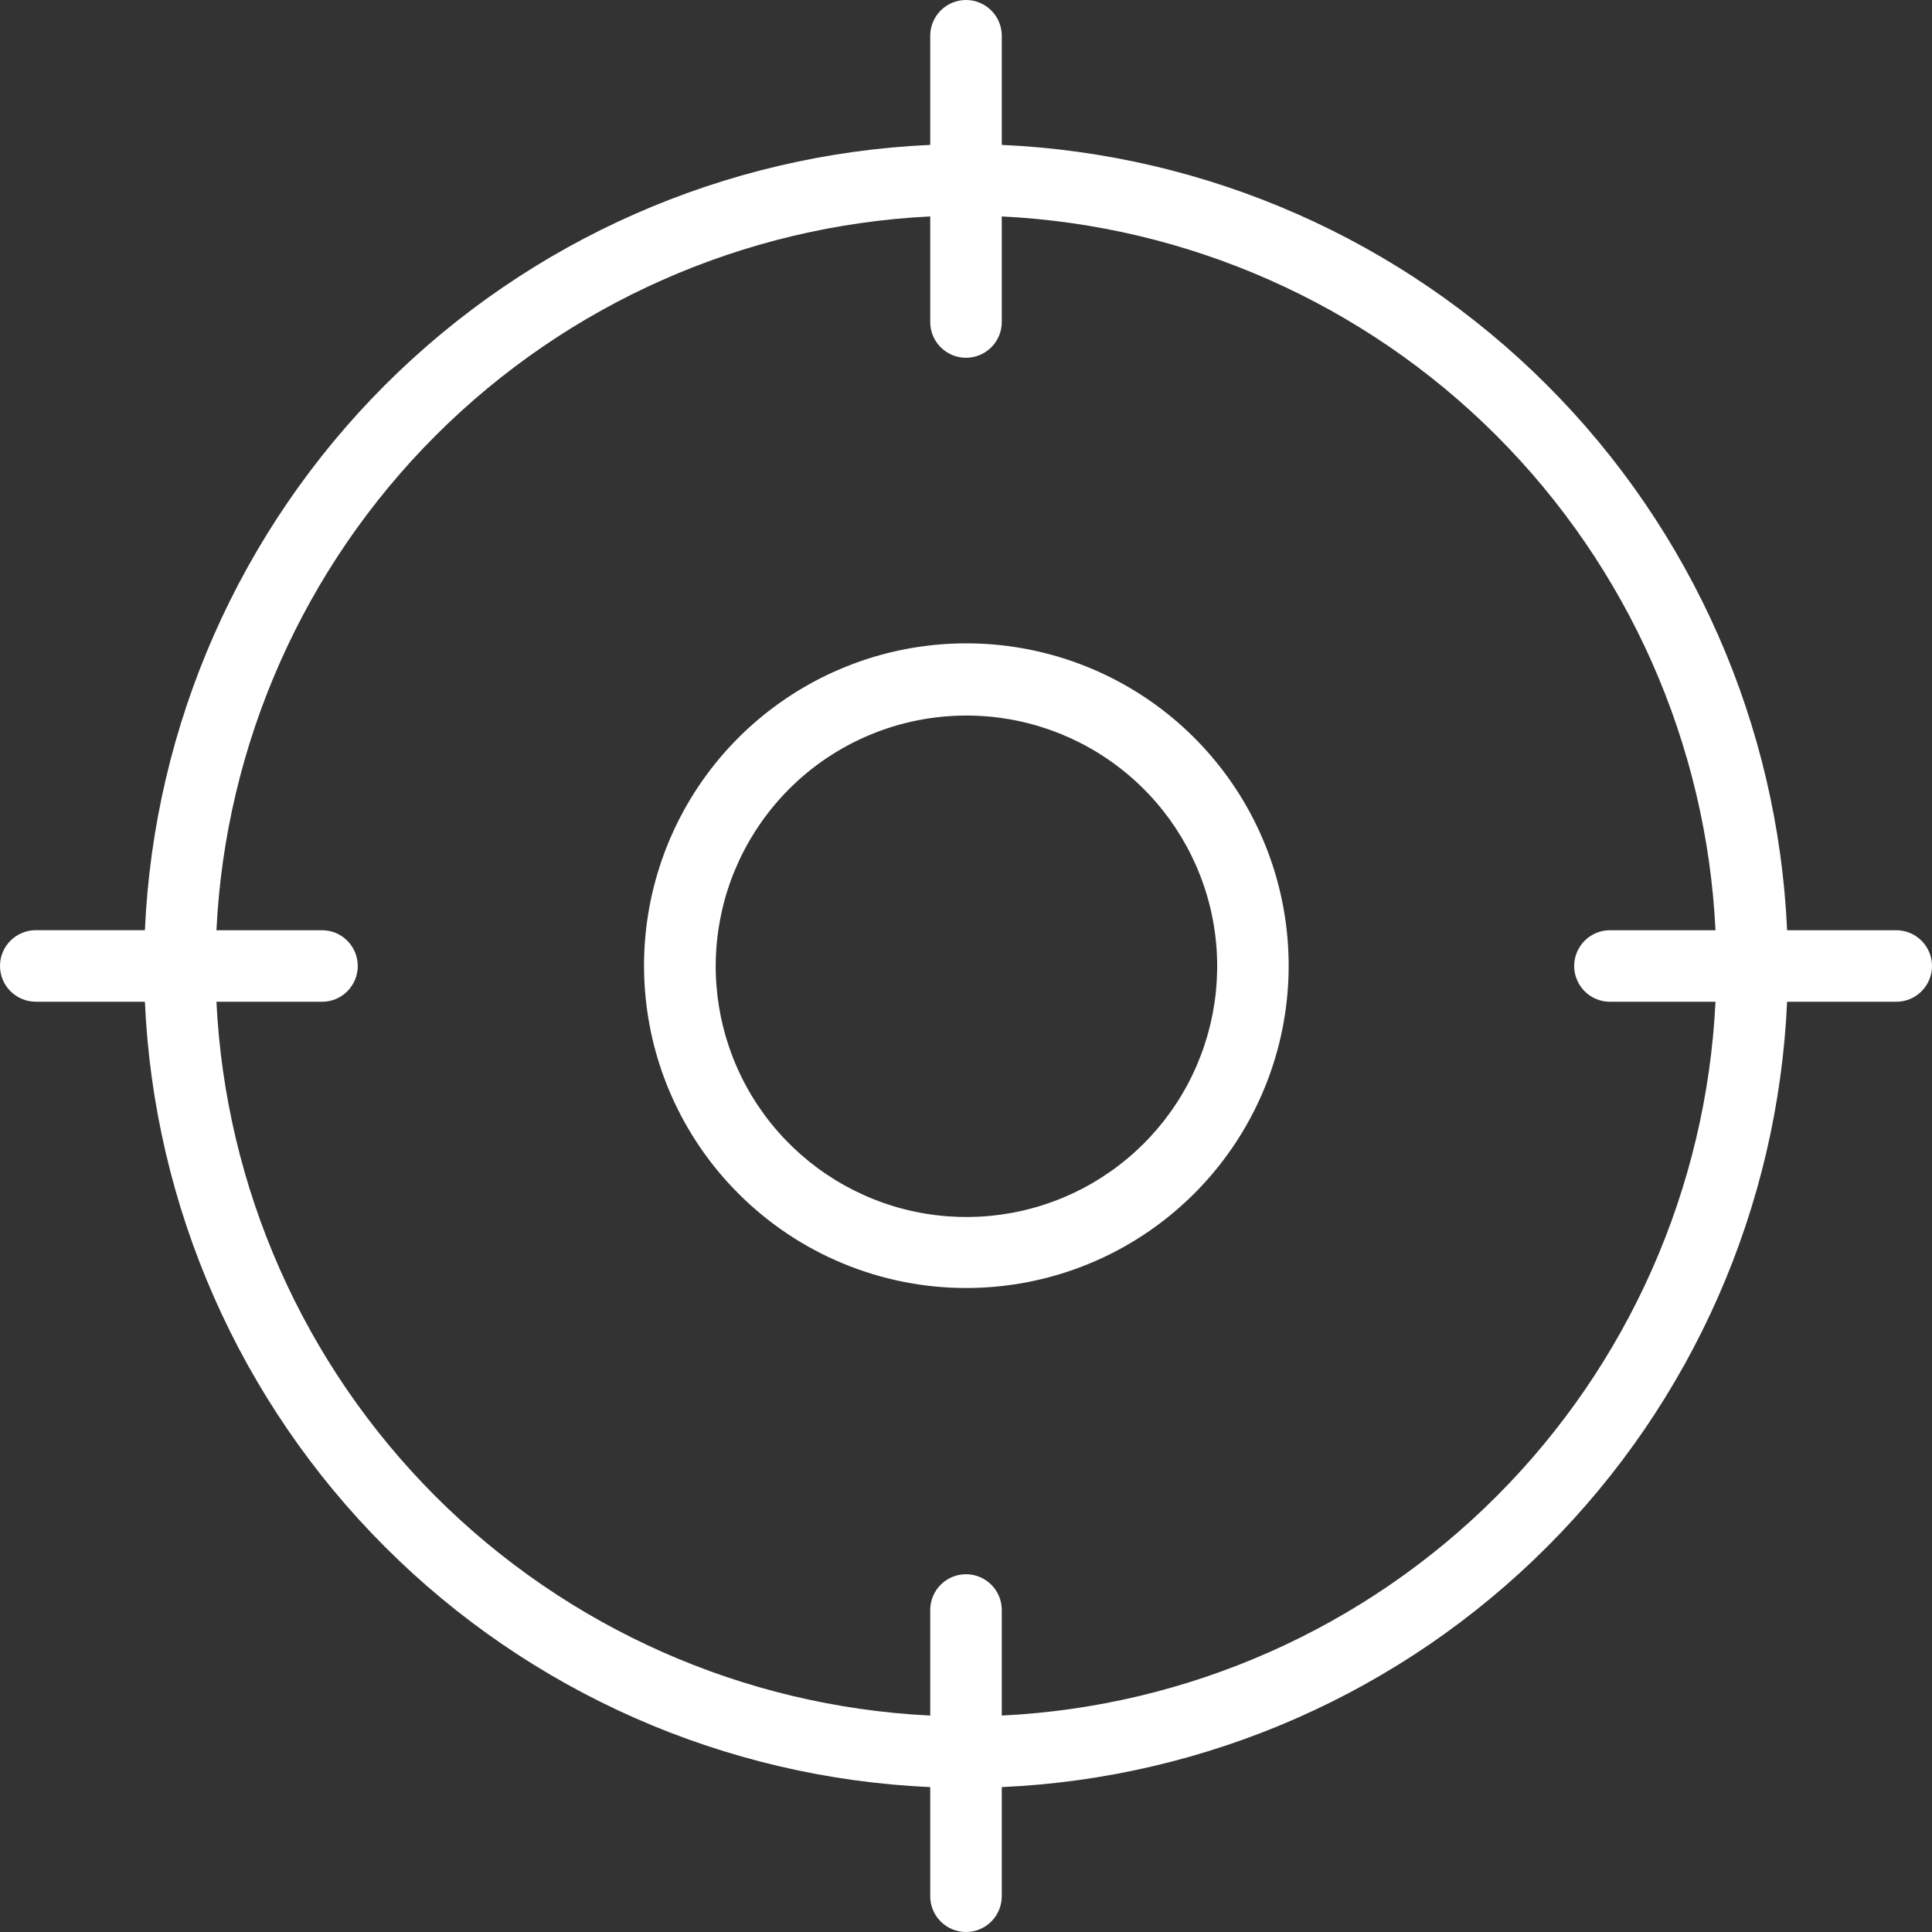
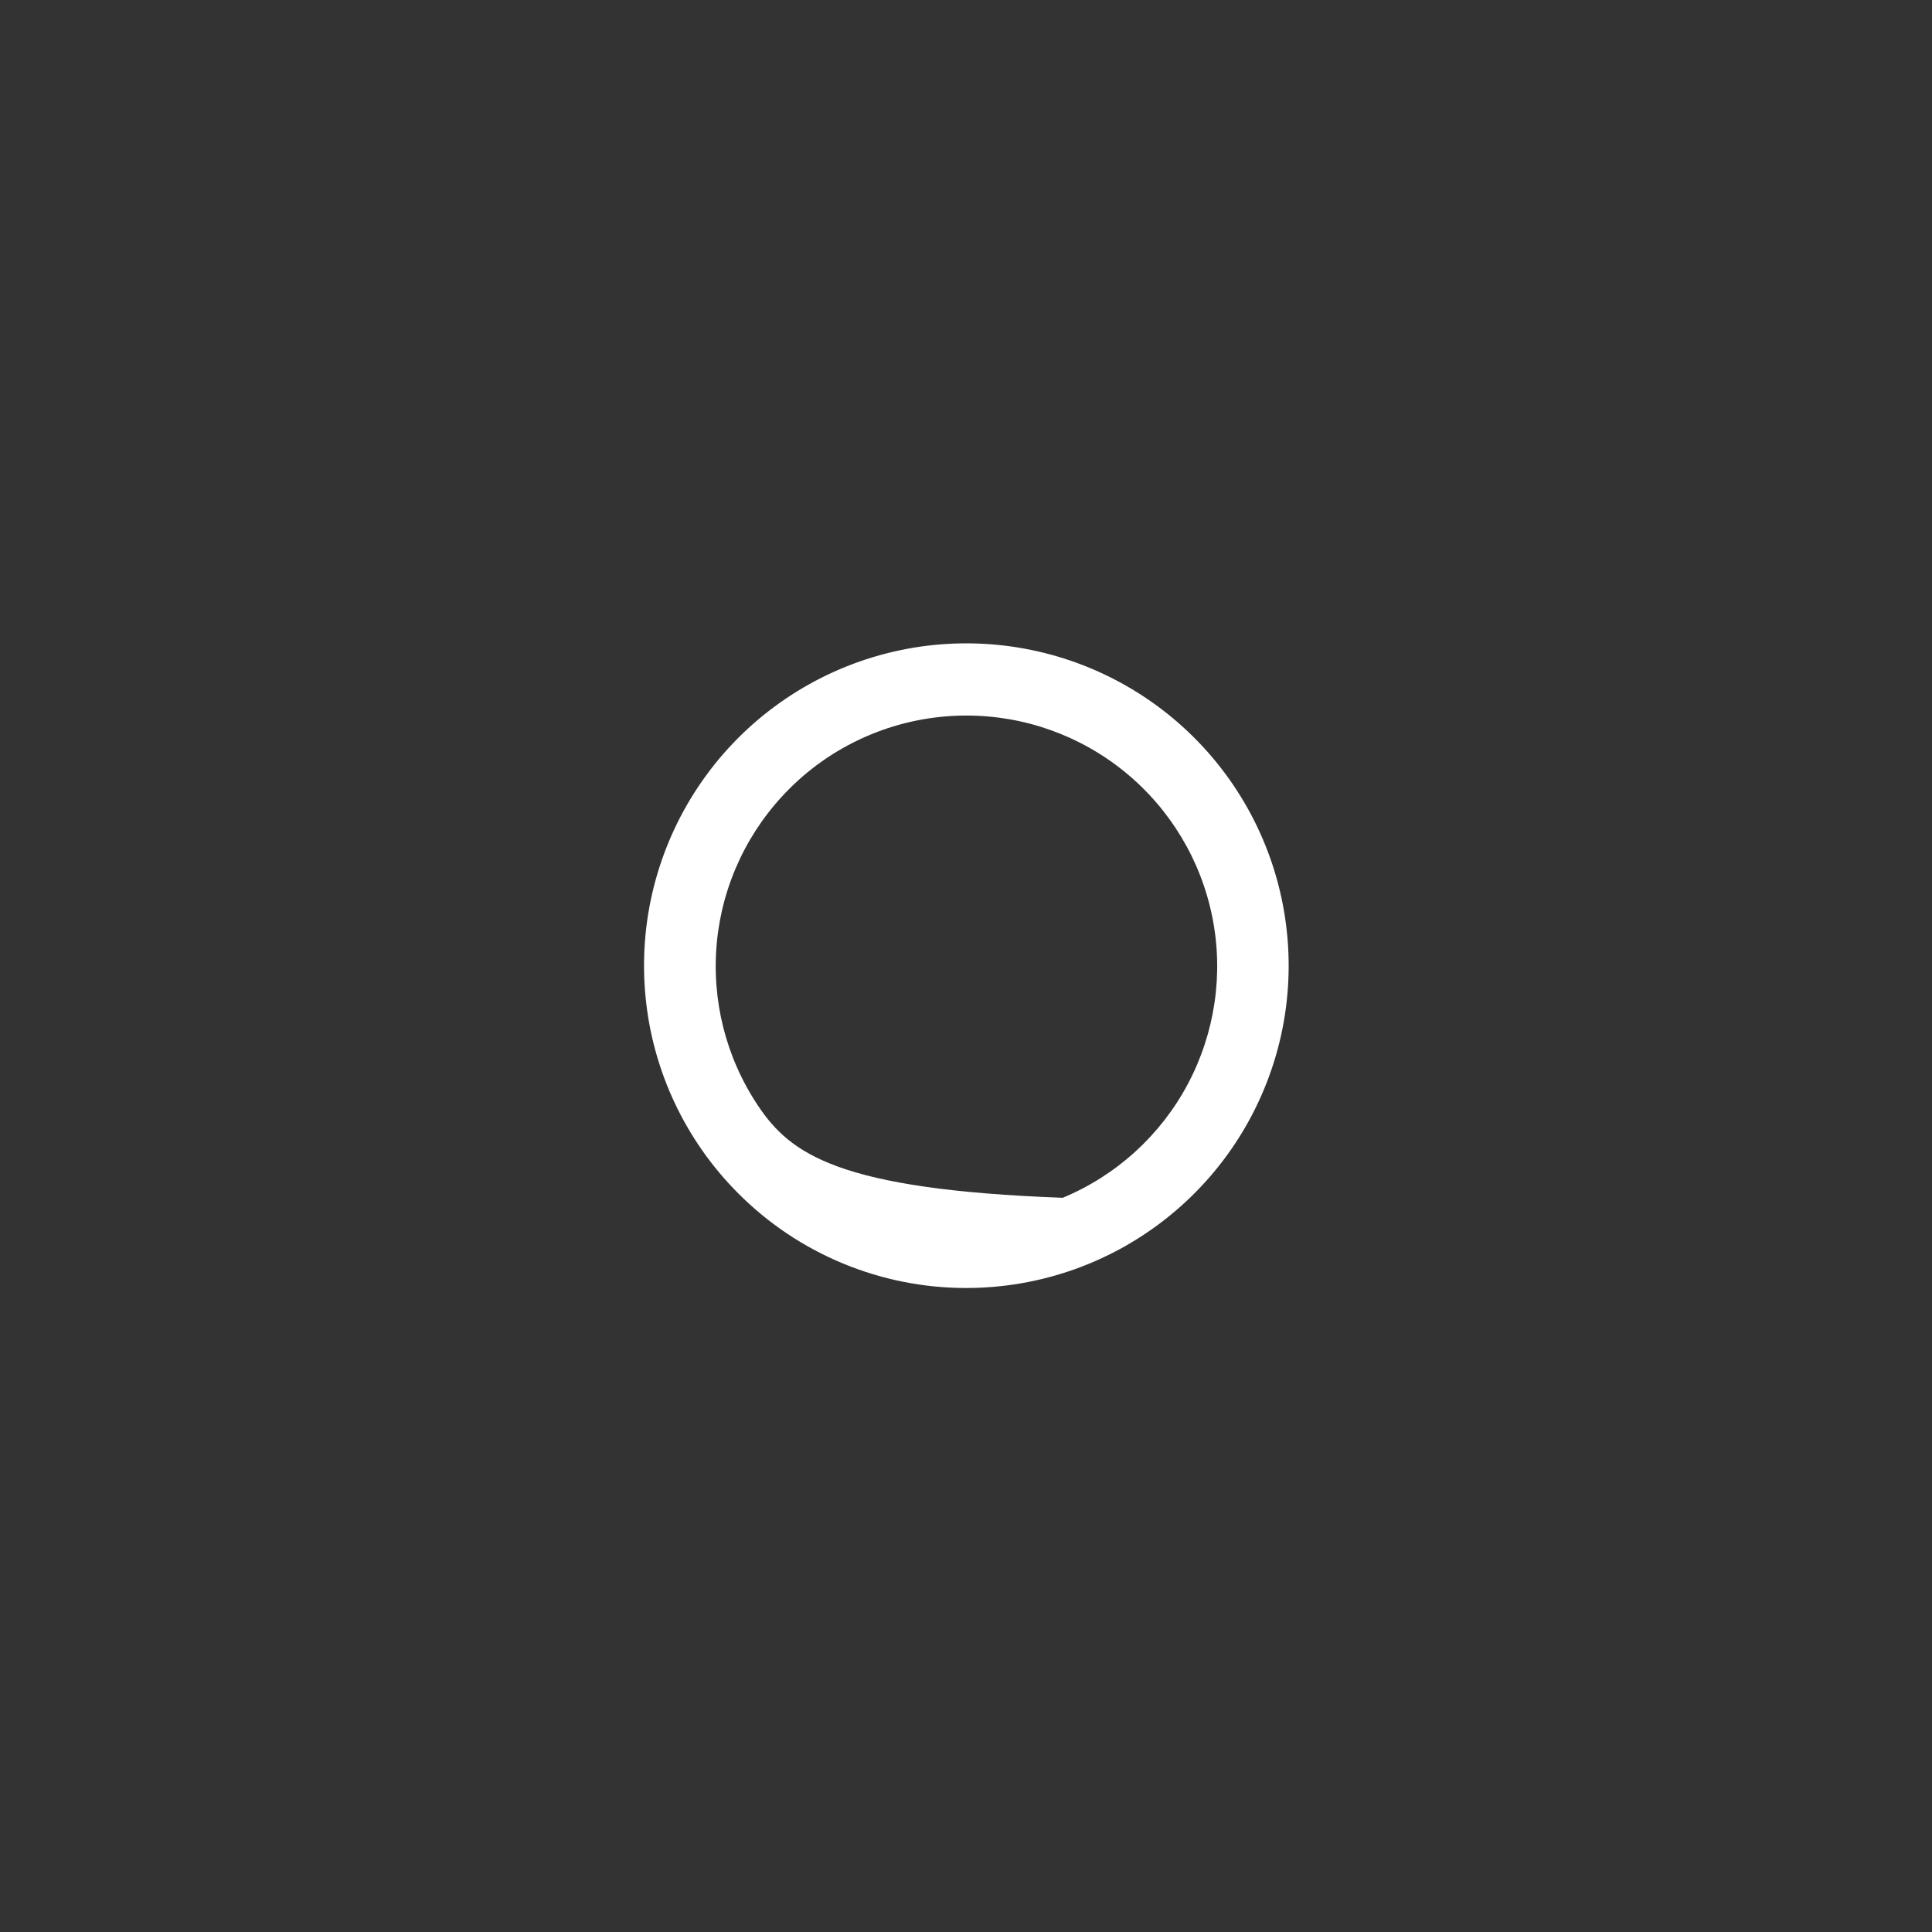
<svg xmlns="http://www.w3.org/2000/svg" width="33" height="33" viewBox="0 0 33 33" fill="none">
  <rect x="0" y="0" width="33" height="33" fill="#333333" stroke="none" />
-   <path d="M16.5 22C17.774 22.001 19.009 21.561 19.994 20.753C20.98 19.946 21.655 18.822 21.905 17.573C22.154 16.323 21.963 15.026 21.363 13.902C20.763 12.778 19.792 11.897 18.615 11.409C17.439 10.921 16.129 10.856 14.91 11.225C13.69 11.595 12.637 12.375 11.929 13.434C11.221 14.493 10.902 15.765 11.027 17.033C11.151 18.301 11.712 19.486 12.613 20.387C13.123 20.898 13.729 21.304 14.396 21.58C15.063 21.857 15.778 22 16.5 22ZM16.5 12.222C17.491 12.22 18.452 12.562 19.219 13.19C19.986 13.817 20.512 14.691 20.707 15.663C20.902 16.634 20.753 17.643 20.288 18.518C19.822 19.393 19.067 20.079 18.152 20.459C17.237 20.84 16.218 20.891 15.27 20.605C14.321 20.318 13.501 19.712 12.949 18.888C12.398 18.065 12.149 17.076 12.245 16.089C12.341 15.103 12.777 14.181 13.477 13.479C13.873 13.081 14.344 12.766 14.863 12.55C15.382 12.334 15.938 12.223 16.5 12.222Z" fill="white" />
-   <path d="M0.611 17.111H2.475C2.631 20.619 4.094 23.941 6.577 26.423C9.059 28.906 12.382 30.369 15.889 30.525V32.389C15.889 32.551 15.953 32.706 16.068 32.821C16.183 32.936 16.338 33 16.5 33C16.662 33 16.817 32.936 16.932 32.821C17.047 32.706 17.111 32.551 17.111 32.389V30.525C20.619 30.369 23.941 28.906 26.423 26.423C28.906 23.941 30.369 20.619 30.525 17.111H32.389C32.551 17.111 32.706 17.047 32.821 16.932C32.936 16.817 33 16.662 33 16.5C33 16.338 32.936 16.183 32.821 16.068C32.706 15.953 32.551 15.889 32.389 15.889H30.525C30.369 12.382 28.906 9.059 26.423 6.577C23.941 4.094 20.619 2.631 17.111 2.475V0.611C17.111 0.449 17.047 0.294 16.932 0.179C16.817 0.064 16.662 0 16.5 0C16.338 0 16.183 0.064 16.068 0.179C15.953 0.294 15.889 0.449 15.889 0.611V2.475C12.382 2.631 9.06 4.094 6.577 6.576C4.094 9.059 2.631 12.381 2.475 15.888H0.611C0.449 15.888 0.294 15.953 0.179 16.067C0.064 16.182 0 16.337 0 16.499C0 16.661 0.064 16.817 0.179 16.931C0.294 17.046 0.449 17.11 0.611 17.11V17.111ZM5.5 15.889H3.697C3.852 12.706 5.187 9.694 7.44 7.44C9.694 5.187 12.706 3.852 15.889 3.697V5.5C15.889 5.662 15.953 5.818 16.068 5.932C16.183 6.047 16.338 6.111 16.5 6.111C16.662 6.111 16.817 6.047 16.932 5.932C17.047 5.818 17.111 5.662 17.111 5.5V3.697C20.294 3.852 23.306 5.186 25.56 7.44C27.813 9.694 29.147 12.706 29.302 15.889H27.499C27.337 15.889 27.182 15.953 27.067 16.068C26.953 16.183 26.888 16.338 26.888 16.5C26.888 16.662 26.953 16.817 27.067 16.932C27.182 17.047 27.337 17.111 27.499 17.111H29.302C29.147 20.294 27.813 23.306 25.56 25.56C23.306 27.814 20.294 29.148 17.111 29.303V27.5C17.111 27.338 17.047 27.183 16.932 27.068C16.817 26.953 16.662 26.889 16.5 26.889C16.338 26.889 16.183 26.953 16.068 27.068C15.953 27.183 15.889 27.338 15.889 27.5V29.303C12.706 29.148 9.694 27.813 7.44 25.56C5.187 23.306 3.852 20.294 3.697 17.111H5.5C5.662 17.111 5.818 17.047 5.932 16.932C6.047 16.817 6.111 16.662 6.111 16.5C6.111 16.338 6.047 16.183 5.932 16.068C5.818 15.953 5.662 15.889 5.5 15.889Z" fill="white" />
+   <path d="M16.5 22C17.774 22.001 19.009 21.561 19.994 20.753C20.98 19.946 21.655 18.822 21.905 17.573C22.154 16.323 21.963 15.026 21.363 13.902C20.763 12.778 19.792 11.897 18.615 11.409C17.439 10.921 16.129 10.856 14.91 11.225C13.69 11.595 12.637 12.375 11.929 13.434C11.221 14.493 10.902 15.765 11.027 17.033C11.151 18.301 11.712 19.486 12.613 20.387C13.123 20.898 13.729 21.304 14.396 21.58C15.063 21.857 15.778 22 16.5 22ZM16.5 12.222C17.491 12.22 18.452 12.562 19.219 13.19C19.986 13.817 20.512 14.691 20.707 15.663C20.902 16.634 20.753 17.643 20.288 18.518C19.822 19.393 19.067 20.079 18.152 20.459C14.321 20.318 13.501 19.712 12.949 18.888C12.398 18.065 12.149 17.076 12.245 16.089C12.341 15.103 12.777 14.181 13.477 13.479C13.873 13.081 14.344 12.766 14.863 12.55C15.382 12.334 15.938 12.223 16.5 12.222Z" fill="white" />
</svg>